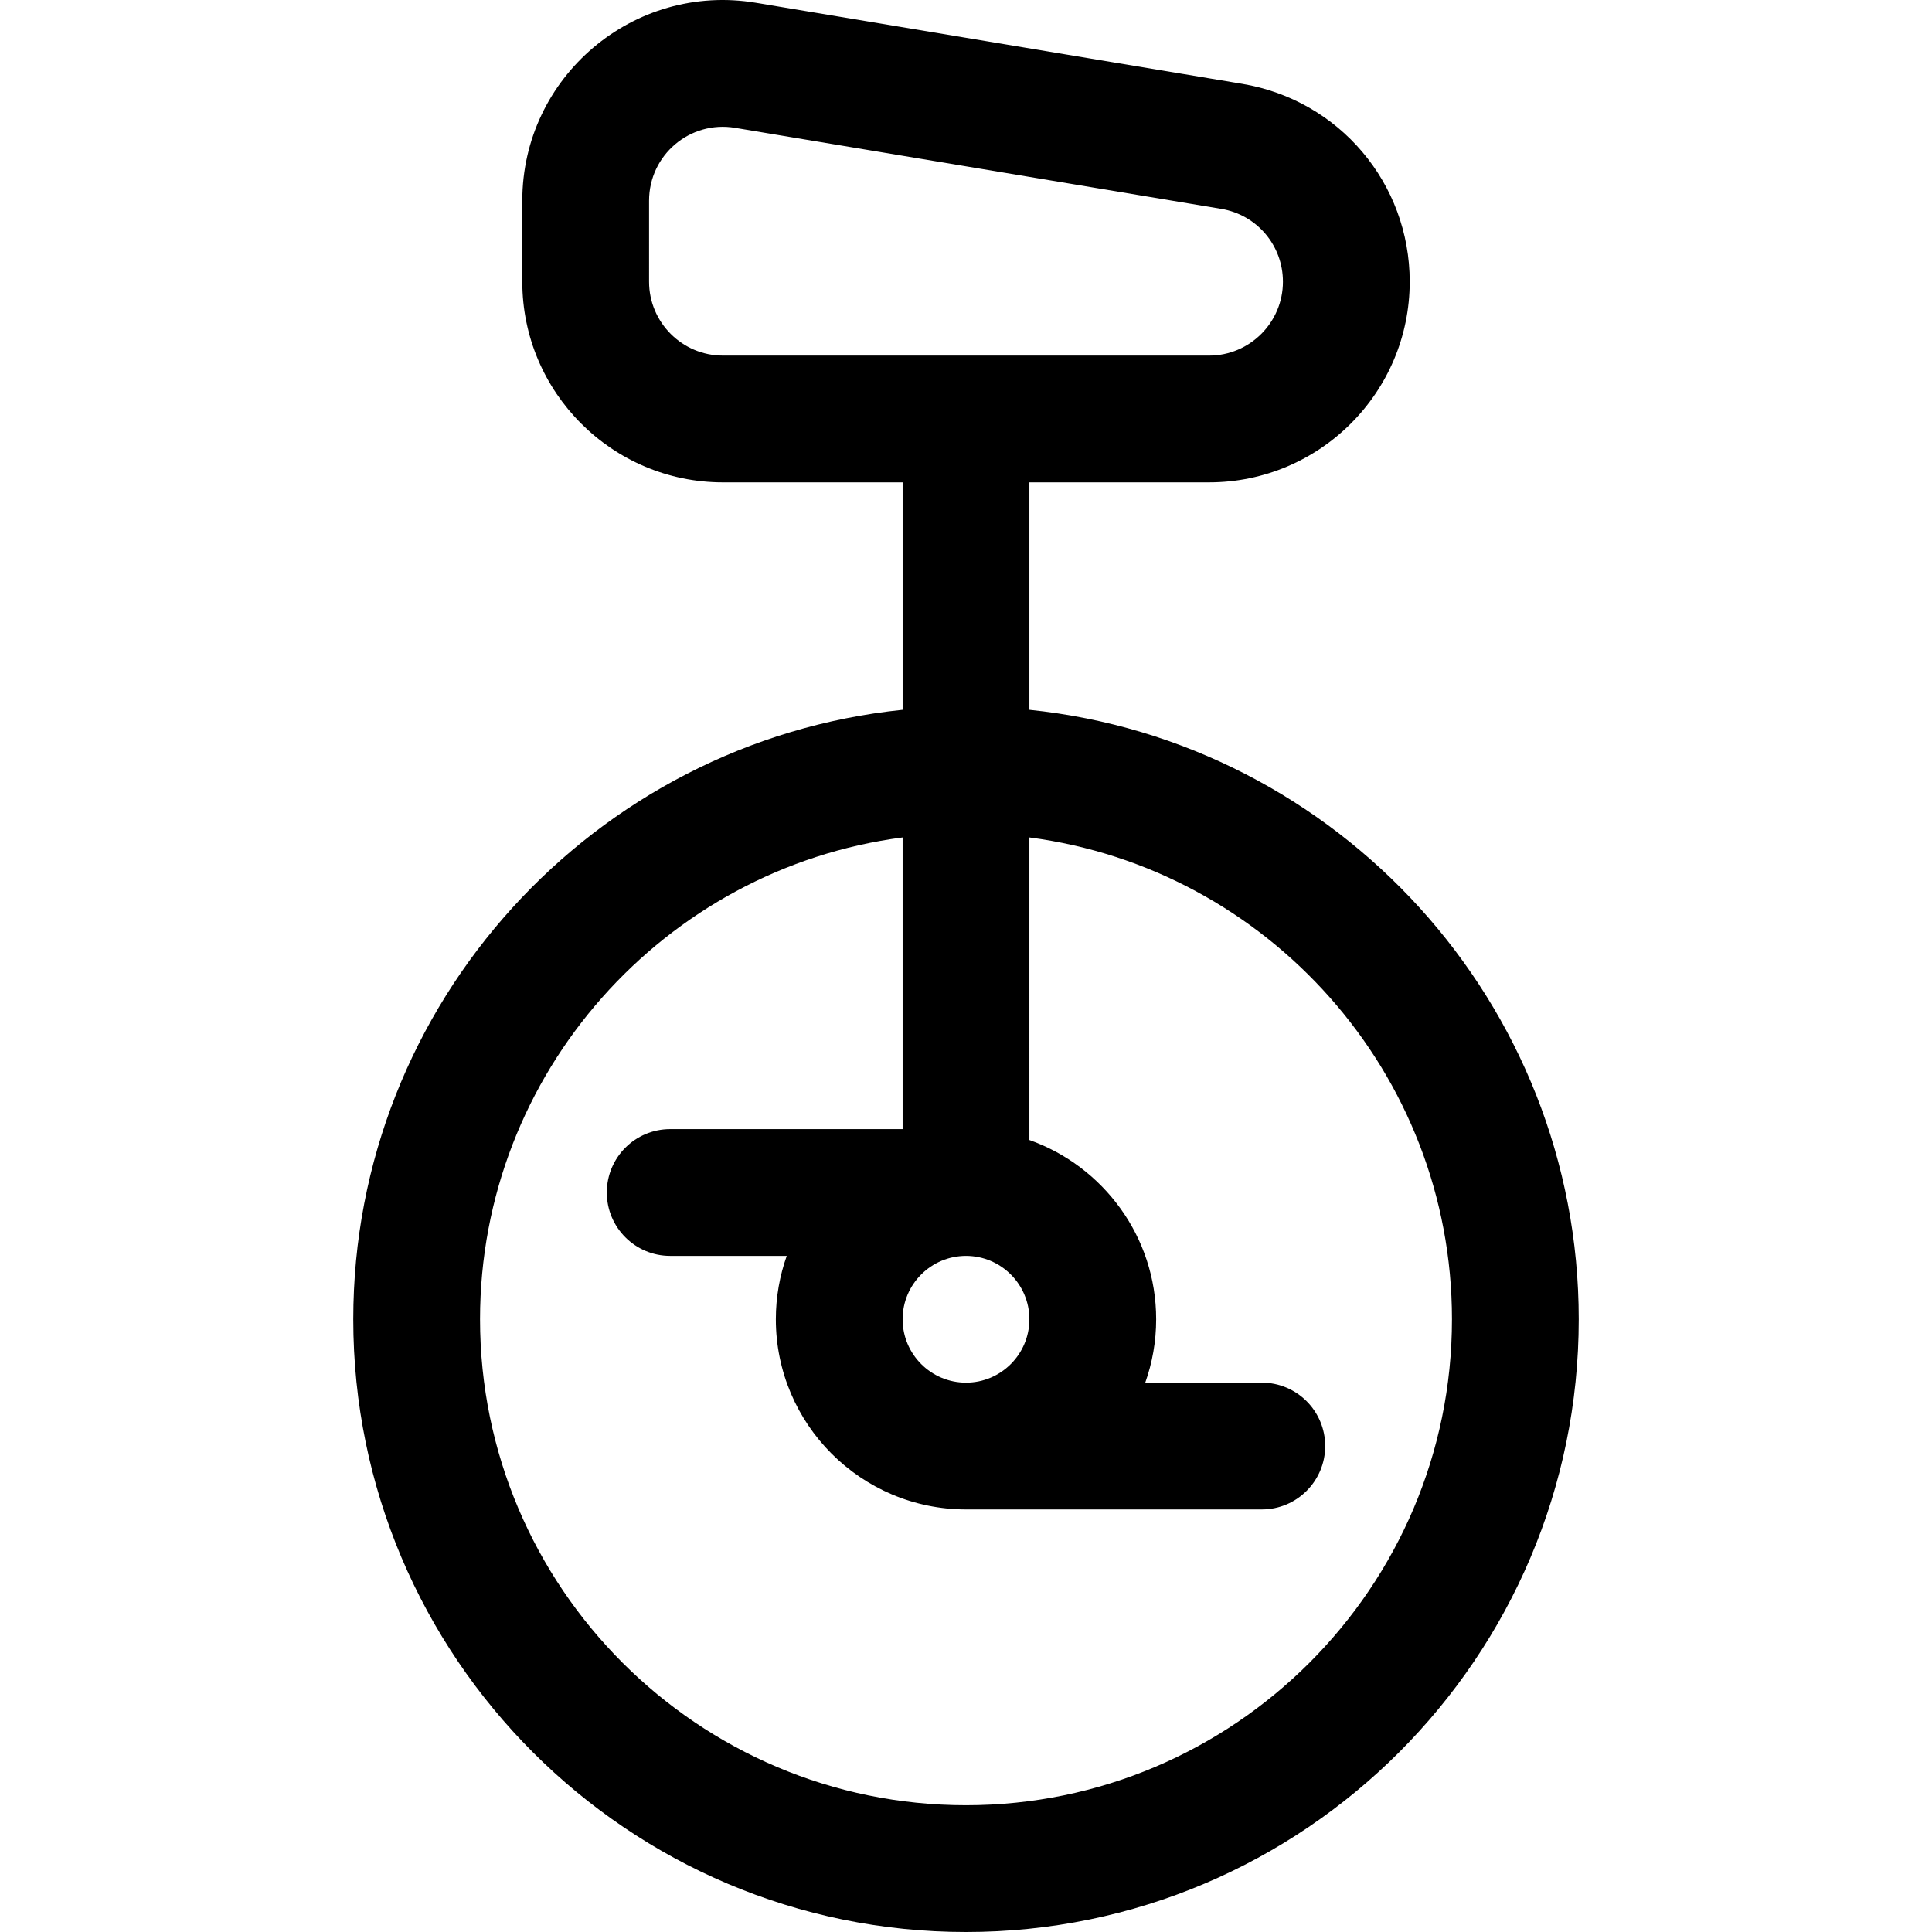
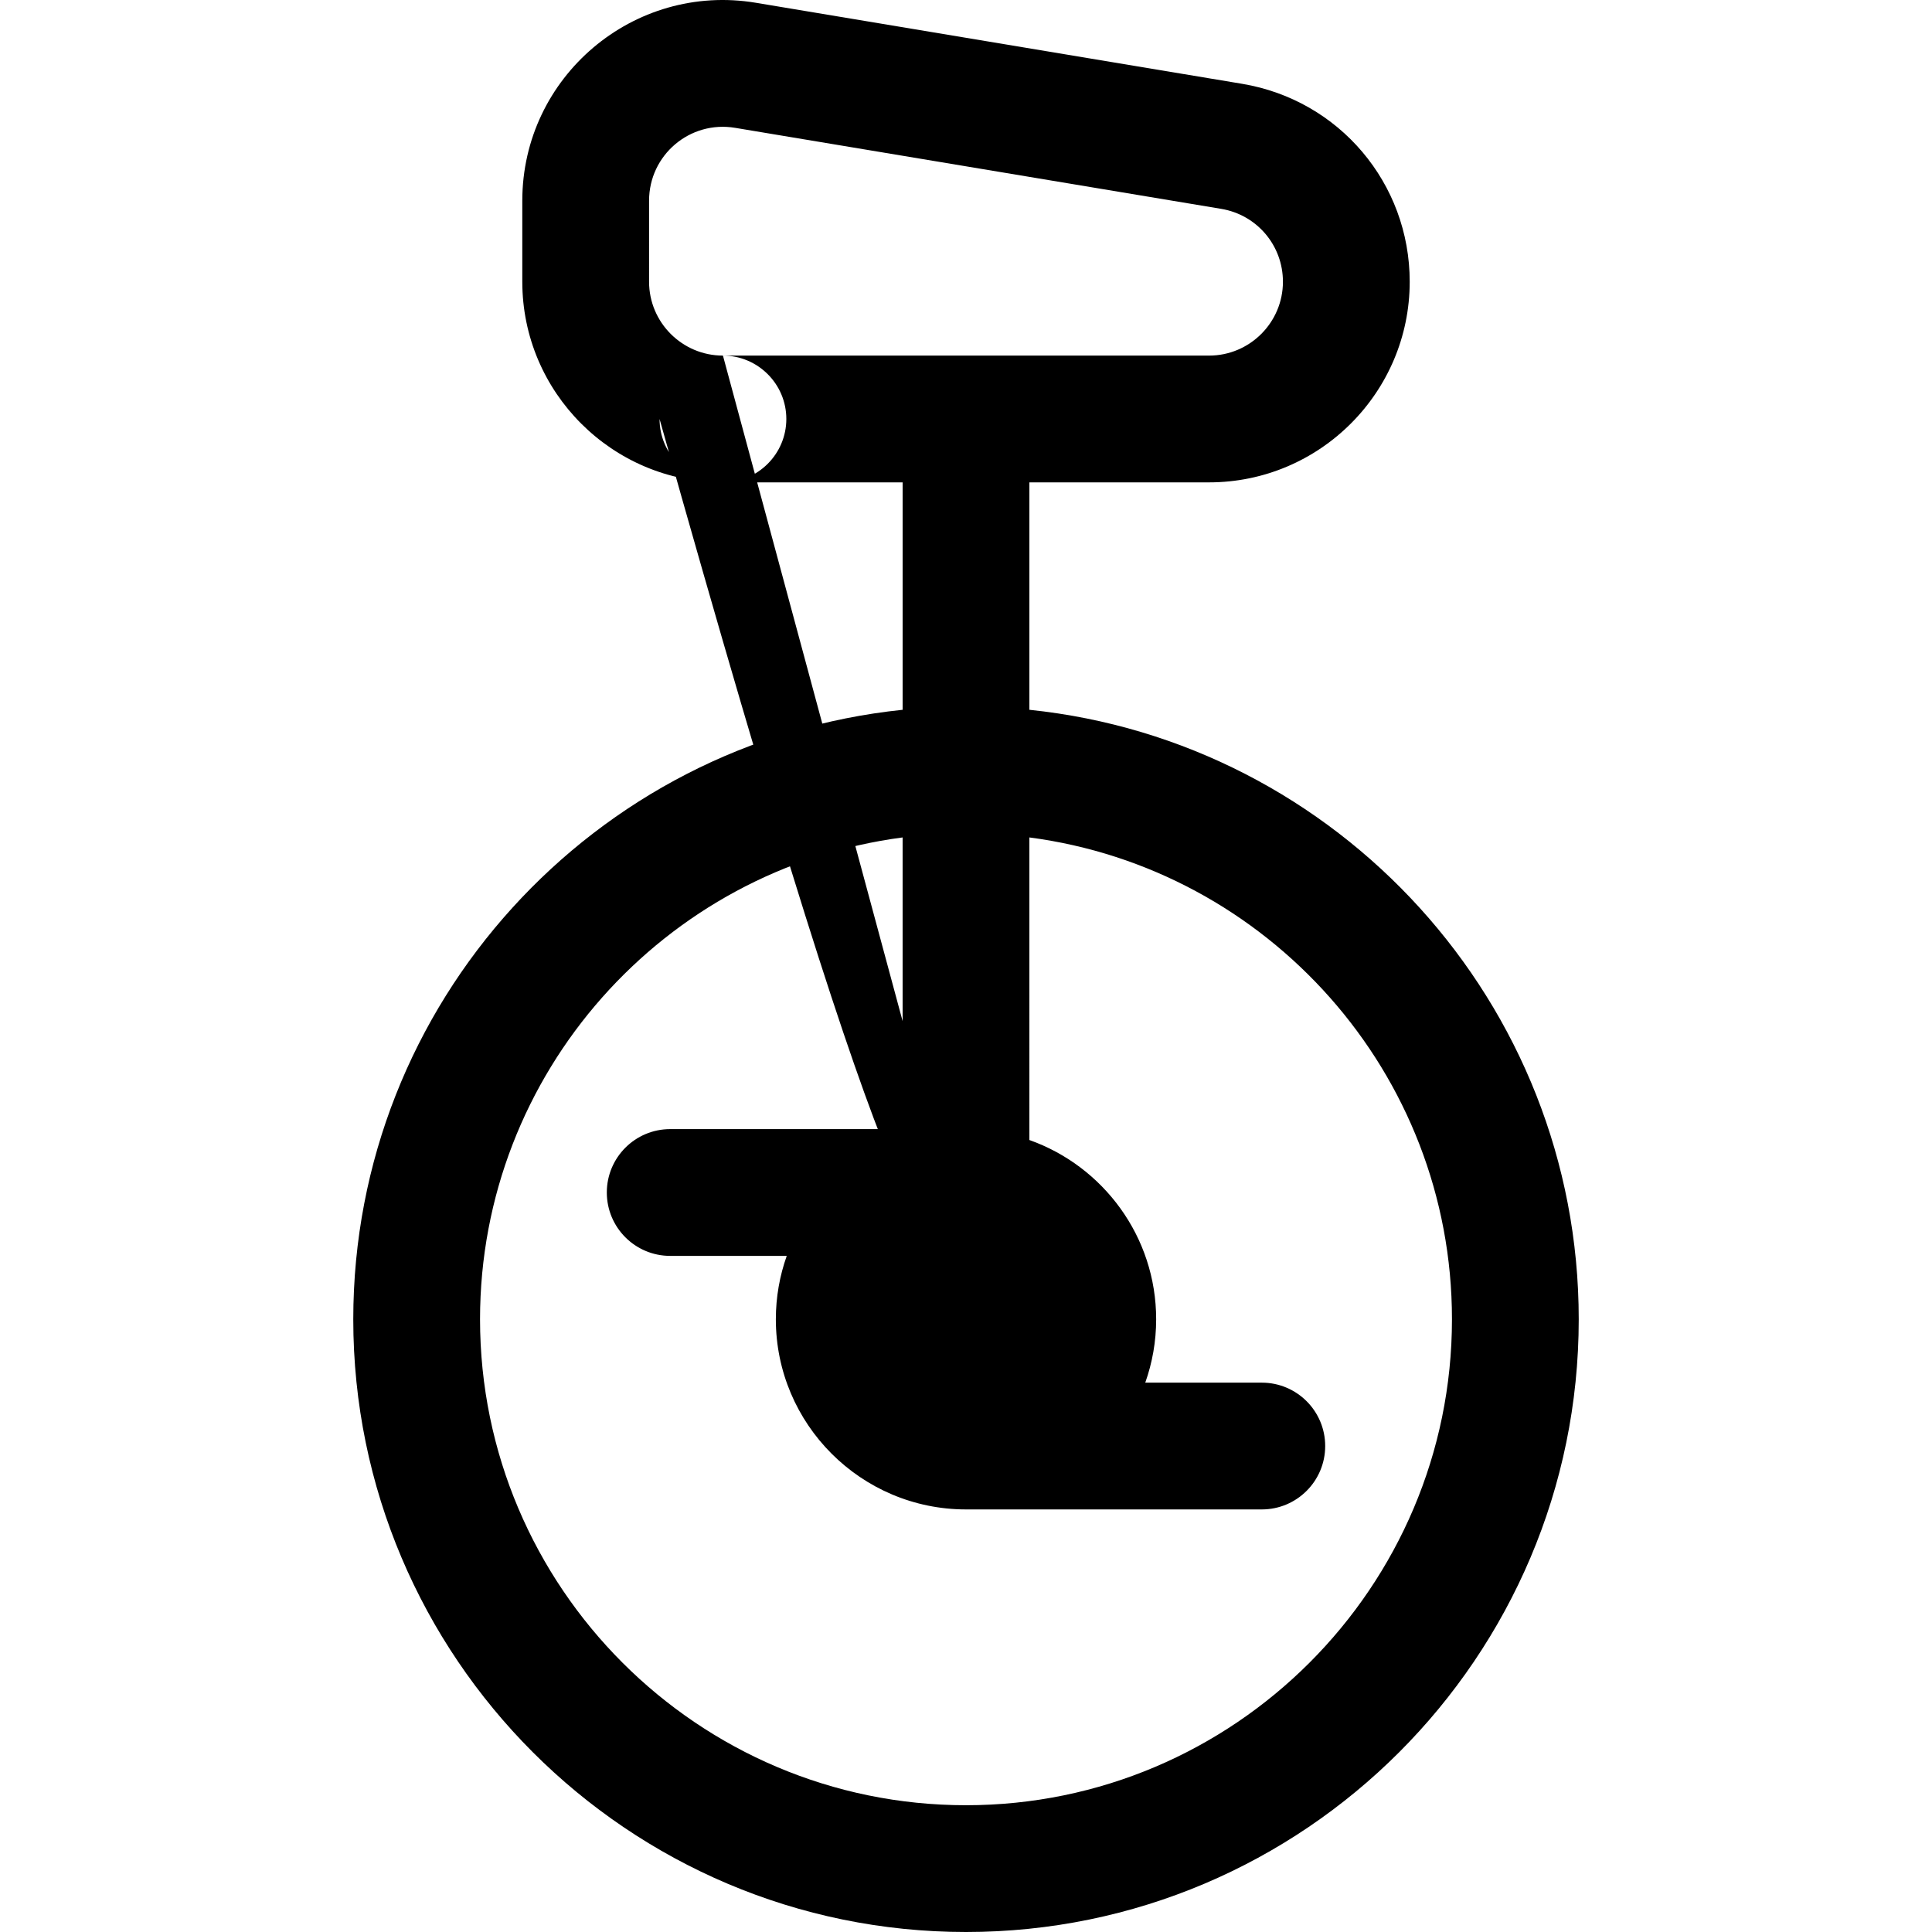
<svg xmlns="http://www.w3.org/2000/svg" version="1.1" id="Layer_1" x="0px" y="0px" viewBox="0 0 512 512" style="enable-background:new 0 0 512 512;" xml:space="preserve">
  <g>
    <g>
-       <path d="M272.798,188.103v-60.27h47.615c29.32,0,53.174-23.854,53.174-53.174c0-26.102-18.687-48.161-44.433-52.451L200.33,0.737    c-32.416-5.408-61.916,19.626-61.916,52.451V74.66c0,29.32,23.854,53.174,53.174,53.174h47.615v60.27    c-81.674,8.434-145.583,77.65-145.583,161.516C93.619,439.156,166.463,512,256,512s162.381-72.844,162.381-162.381    C418.381,265.754,354.472,196.536,272.798,188.103z M191.588,94.237c-10.795,0.001-19.578-8.782-19.578-19.578V53.188    c0-12.117,10.83-21.307,22.797-19.312L323.63,55.348c9.48,1.58,16.359,9.701,16.359,19.312c0,10.796-8.783,19.578-19.578,19.578    H191.588z M256,332.824c9.262,0,16.798,7.536,16.798,16.798c0,9.262-7.536,16.798-16.798,16.798    c-9.262,0-16.798-7.534-16.798-16.798C239.202,340.359,246.738,332.824,256,332.824z M256,478.404    c-71.012,0-128.785-57.773-128.785-128.785c0-65.32,48.883-119.433,111.987-127.69v77.298h-61.593    c-9.277,0-16.798,7.521-16.798,16.798s7.521,16.798,16.798,16.798h30.886c-1.865,5.258-2.889,10.909-2.889,16.798    c0,27.787,22.607,50.394,50.394,50.394h78.391c9.277,0,16.798-7.521,16.798-16.798s-7.521-16.798-16.798-16.798h-30.886    c1.865-5.258,2.889-10.909,2.889-16.798c0-21.899-14.044-40.571-33.596-47.505V221.93c63.103,8.257,111.987,62.371,111.987,127.69    C384.785,420.632,327.012,478.404,256,478.404z" />
+       <path d="M272.798,188.103v-60.27h47.615c29.32,0,53.174-23.854,53.174-53.174c0-26.102-18.687-48.161-44.433-52.451L200.33,0.737    c-32.416-5.408-61.916,19.626-61.916,52.451V74.66c0,29.32,23.854,53.174,53.174,53.174h47.615v60.27    c-81.674,8.434-145.583,77.65-145.583,161.516C93.619,439.156,166.463,512,256,512s162.381-72.844,162.381-162.381    C418.381,265.754,354.472,196.536,272.798,188.103z M191.588,94.237c-10.795,0.001-19.578-8.782-19.578-19.578V53.188    c0-12.117,10.83-21.307,22.797-19.312L323.63,55.348c9.48,1.58,16.359,9.701,16.359,19.312c0,10.796-8.783,19.578-19.578,19.578    H191.588z c9.262,0,16.798,7.536,16.798,16.798c0,9.262-7.536,16.798-16.798,16.798    c-9.262,0-16.798-7.534-16.798-16.798C239.202,340.359,246.738,332.824,256,332.824z M256,478.404    c-71.012,0-128.785-57.773-128.785-128.785c0-65.32,48.883-119.433,111.987-127.69v77.298h-61.593    c-9.277,0-16.798,7.521-16.798,16.798s7.521,16.798,16.798,16.798h30.886c-1.865,5.258-2.889,10.909-2.889,16.798    c0,27.787,22.607,50.394,50.394,50.394h78.391c9.277,0,16.798-7.521,16.798-16.798s-7.521-16.798-16.798-16.798h-30.886    c1.865-5.258,2.889-10.909,2.889-16.798c0-21.899-14.044-40.571-33.596-47.505V221.93c63.103,8.257,111.987,62.371,111.987,127.69    C384.785,420.632,327.012,478.404,256,478.404z" />
    </g>
  </g>
  <g>
</g>
  <g>
</g>
  <g>
</g>
  <g>
</g>
  <g>
</g>
  <g>
</g>
  <g>
</g>
  <g>
</g>
  <g>
</g>
  <g>
</g>
  <g>
</g>
  <g>
</g>
  <g>
</g>
  <g>
</g>
  <g>
</g>
</svg>